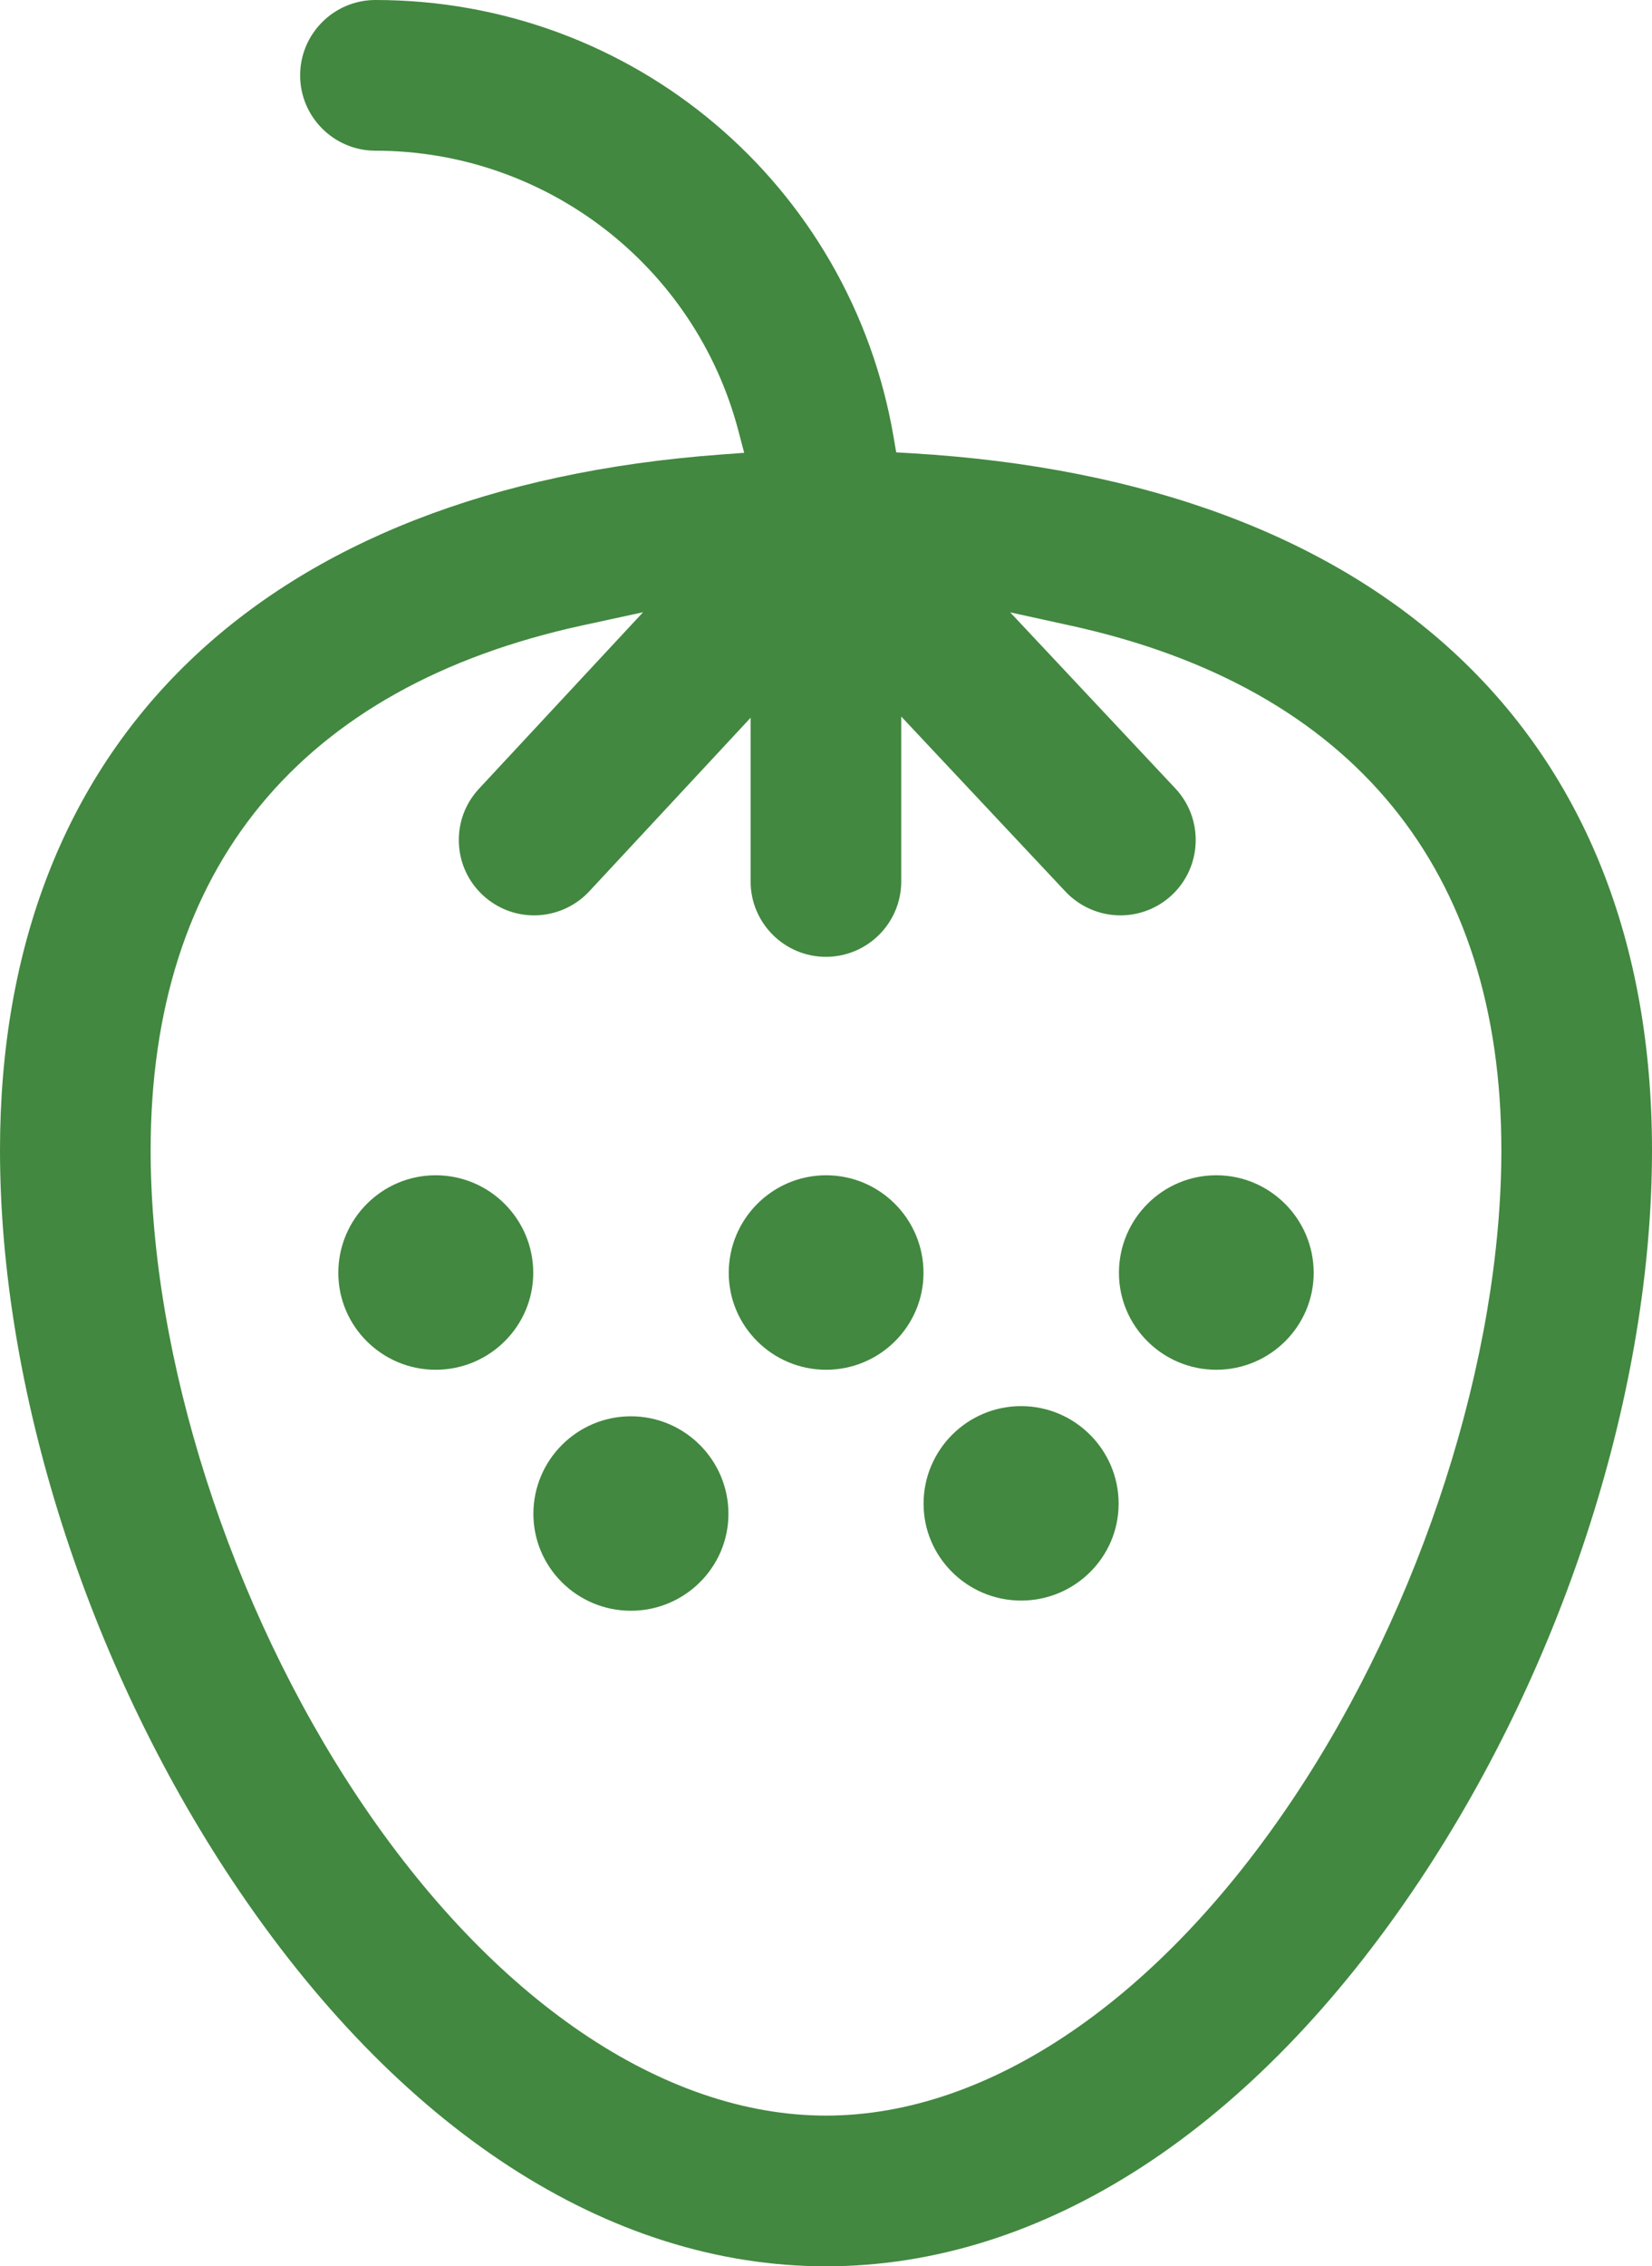
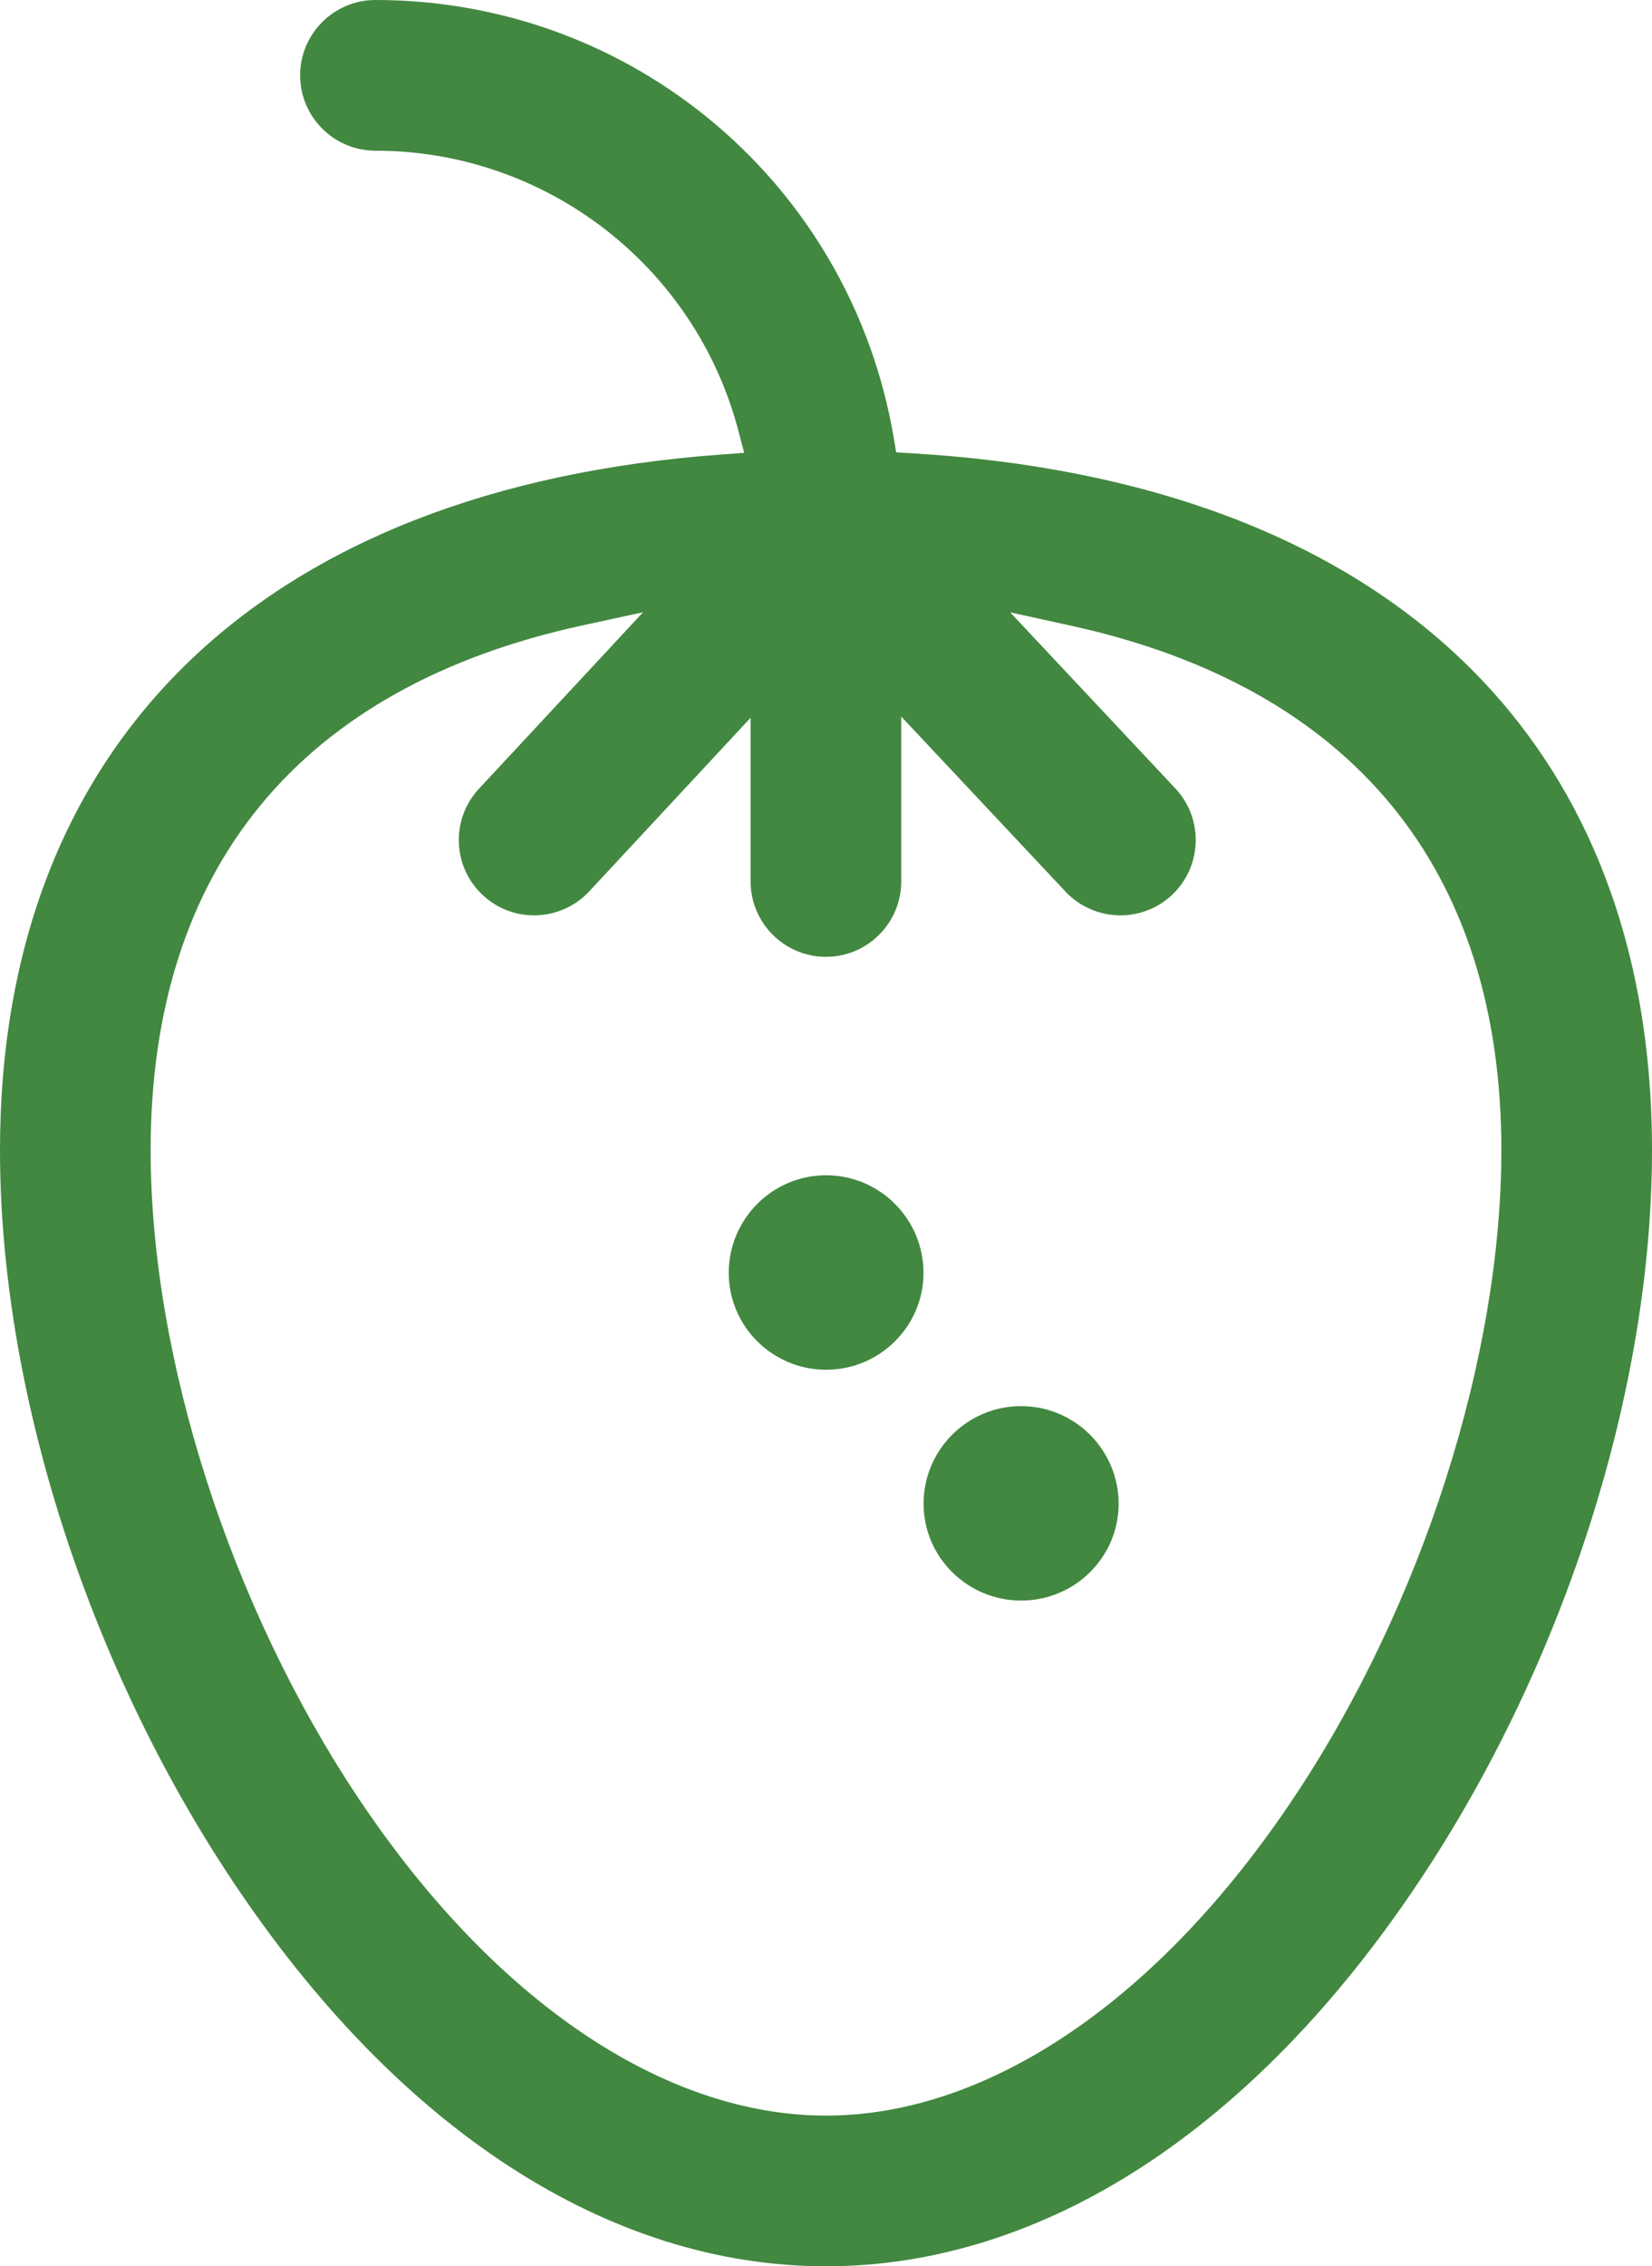
<svg xmlns="http://www.w3.org/2000/svg" xmlns:xlink="http://www.w3.org/1999/xlink" id="Слой_1" x="0px" y="0px" width="128.487px" height="176.205px" viewBox="0 0 128.487 176.205" xml:space="preserve">
  <g>
    <defs>
      <rect id="SVGID_1_" width="128.487" height="176.205" />
    </defs>
    <clipPath id="SVGID_2_">
      <use xlink:href="#SVGID_1_" overflow="visible" />
    </clipPath>
    <path clip-path="url(#SVGID_2_)" fill="#428840" d="M64.253,91.377c-4.177,0-7.574,3.401-7.574,7.588 c0,4.153,3.397,7.534,7.574,7.534c4.173,0,7.574-3.381,7.574-7.534C71.827,94.778,68.426,91.377,64.253,91.377" />
-     <path clip-path="url(#SVGID_2_)" fill="#428840" d="M33.886,91.377c-4.177,0-7.573,3.401-7.573,7.588 c0,4.153,3.396,7.534,7.573,7.534c4.183,0,7.588-3.381,7.588-7.534C41.474,94.778,38.069,91.377,33.886,91.377" />
-     <path clip-path="url(#SVGID_2_)" fill="#428840" d="M94.6,91.377c-4.177,0-7.572,3.401-7.572,7.588 c0,4.153,3.396,7.534,7.572,7.534c4.174,0,7.574-3.381,7.574-7.534C102.174,94.778,98.773,91.377,94.6,91.377" />
-     <path clip-path="url(#SVGID_2_)" fill="#428840" d="M49.067,110.117c-4.182,0-7.582,3.406-7.582,7.583 c0,4.158,3.4,7.536,7.582,7.536c4.183,0,7.589-3.378,7.589-7.536C56.656,113.523,53.25,110.117,49.067,110.117" />
    <path clip-path="url(#SVGID_2_)" fill="#428840" d="M79.419,109.326c-4.188,0-7.587,3.406-7.587,7.589 c0,4.147,3.404,7.53,7.587,7.53s7.584-3.378,7.584-7.53C87.003,112.732,83.602,109.326,79.419,109.326" />
    <path clip-path="url(#SVGID_2_)" fill="#428840" d="M70.894,35.241l-1.19-0.071l-0.201-1.175 C66.142,14.297,49.192,0,29.202,0c-3.231,0-5.859,2.628-5.859,5.859c0,3.23,2.628,5.858,5.859,5.858 c13.237,0,24.841,8.941,28.218,21.744l0.461,1.746l-1.801,0.133C20.44,37.955,0,57.671,0,89.432 C0,108,6.759,129.236,18.081,146.238c12.872,19.324,29.266,29.967,46.163,29.967 c16.894,0,33.285-10.643,46.157-29.967c11.325-16.999,18.086-38.235,18.086-56.807 C128.486,57.153,107.496,37.401,70.894,35.241 M100.647,139.744v-0.001c-10.471,15.726-23.739,24.745-36.404,24.745 c-12.663,0-25.932-9.019-36.409-24.744c-9.942-14.924-16.118-34.202-16.118-50.312 c0-21.935,11.629-36.048,33.628-40.817l4.671-1.013L37.251,61.327c-1.064,1.146-1.619,2.637-1.562,4.201 c0.058,1.563,0.721,3.01,1.867,4.074c1.086,1.012,2.501,1.568,3.986,1.568c1.623,0,3.187-0.681,4.29-1.868 l12.548-13.497v12.731c0,3.23,2.628,5.858,5.858,5.858c3.229,0,5.857-2.628,5.857-5.858V55.711l12.774,13.61 c1.102,1.175,2.658,1.849,4.271,1.849c1.495,0,2.919-0.563,4.011-1.585c2.354-2.209,2.475-5.925,0.266-8.282 L78.57,47.611l4.725,1.036c21.899,4.803,33.476,18.906,33.476,40.785 C116.77,105.544,110.593,124.823,100.647,139.744" />
  </g>
</svg>